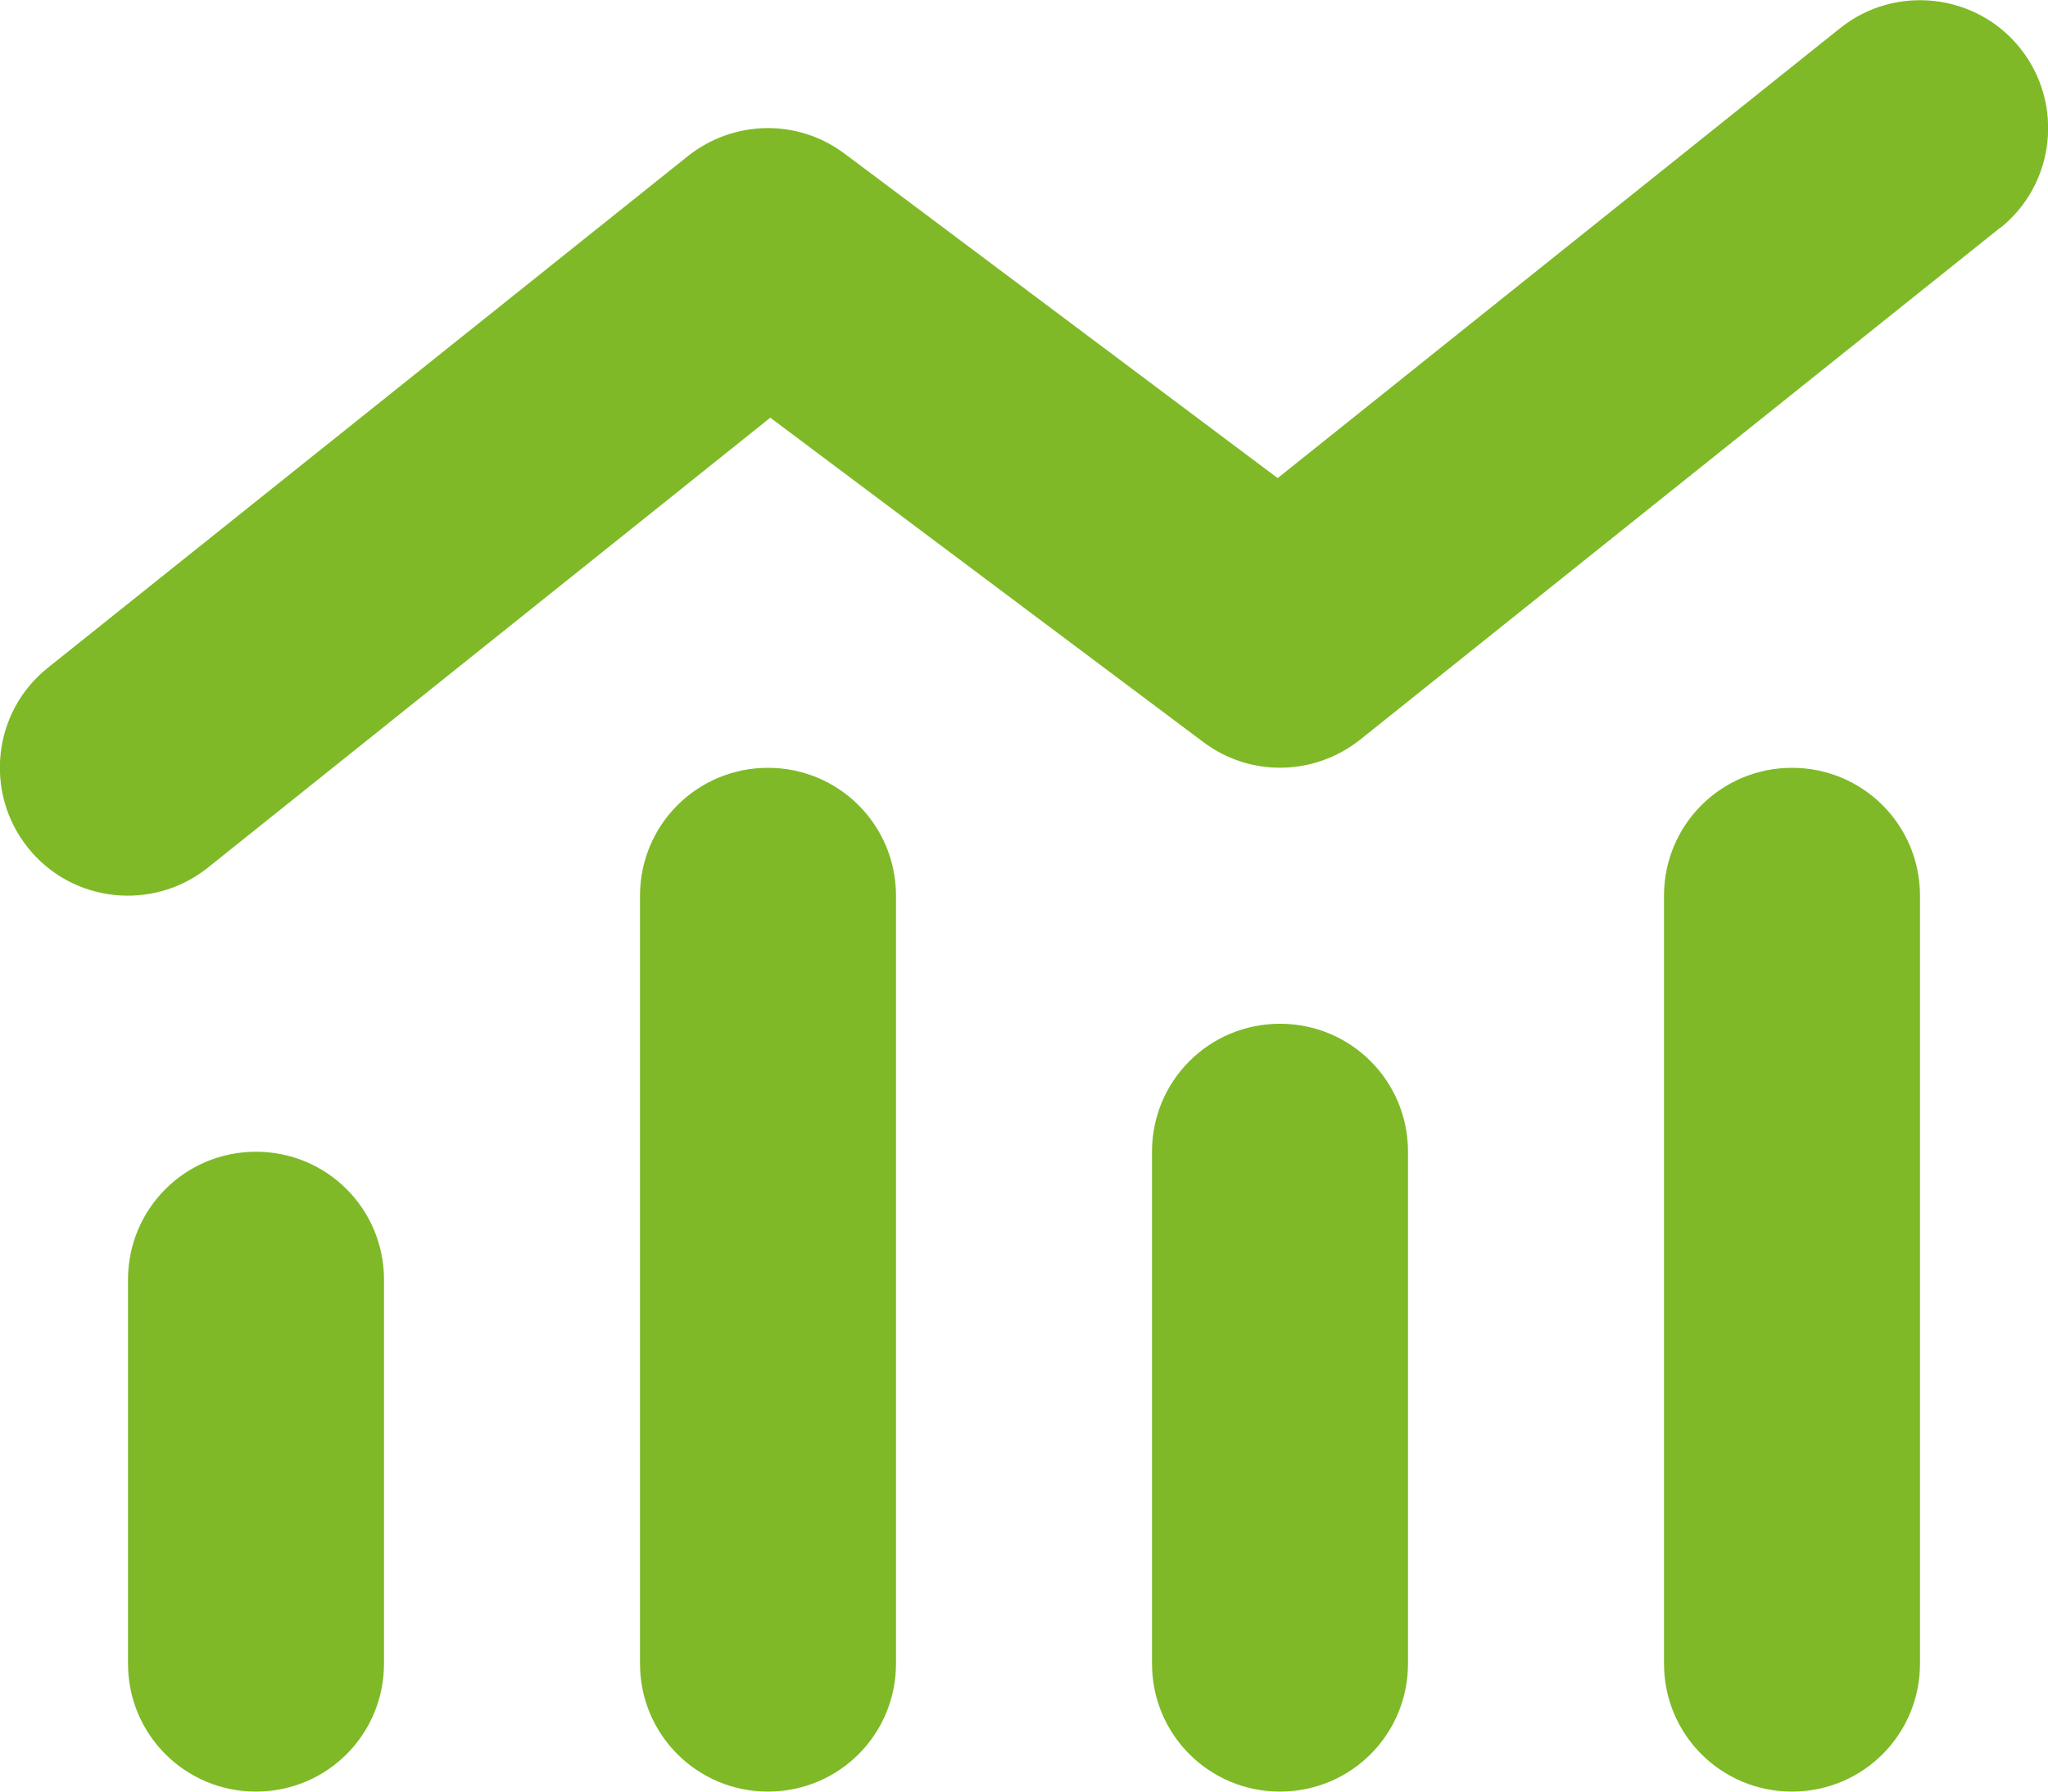
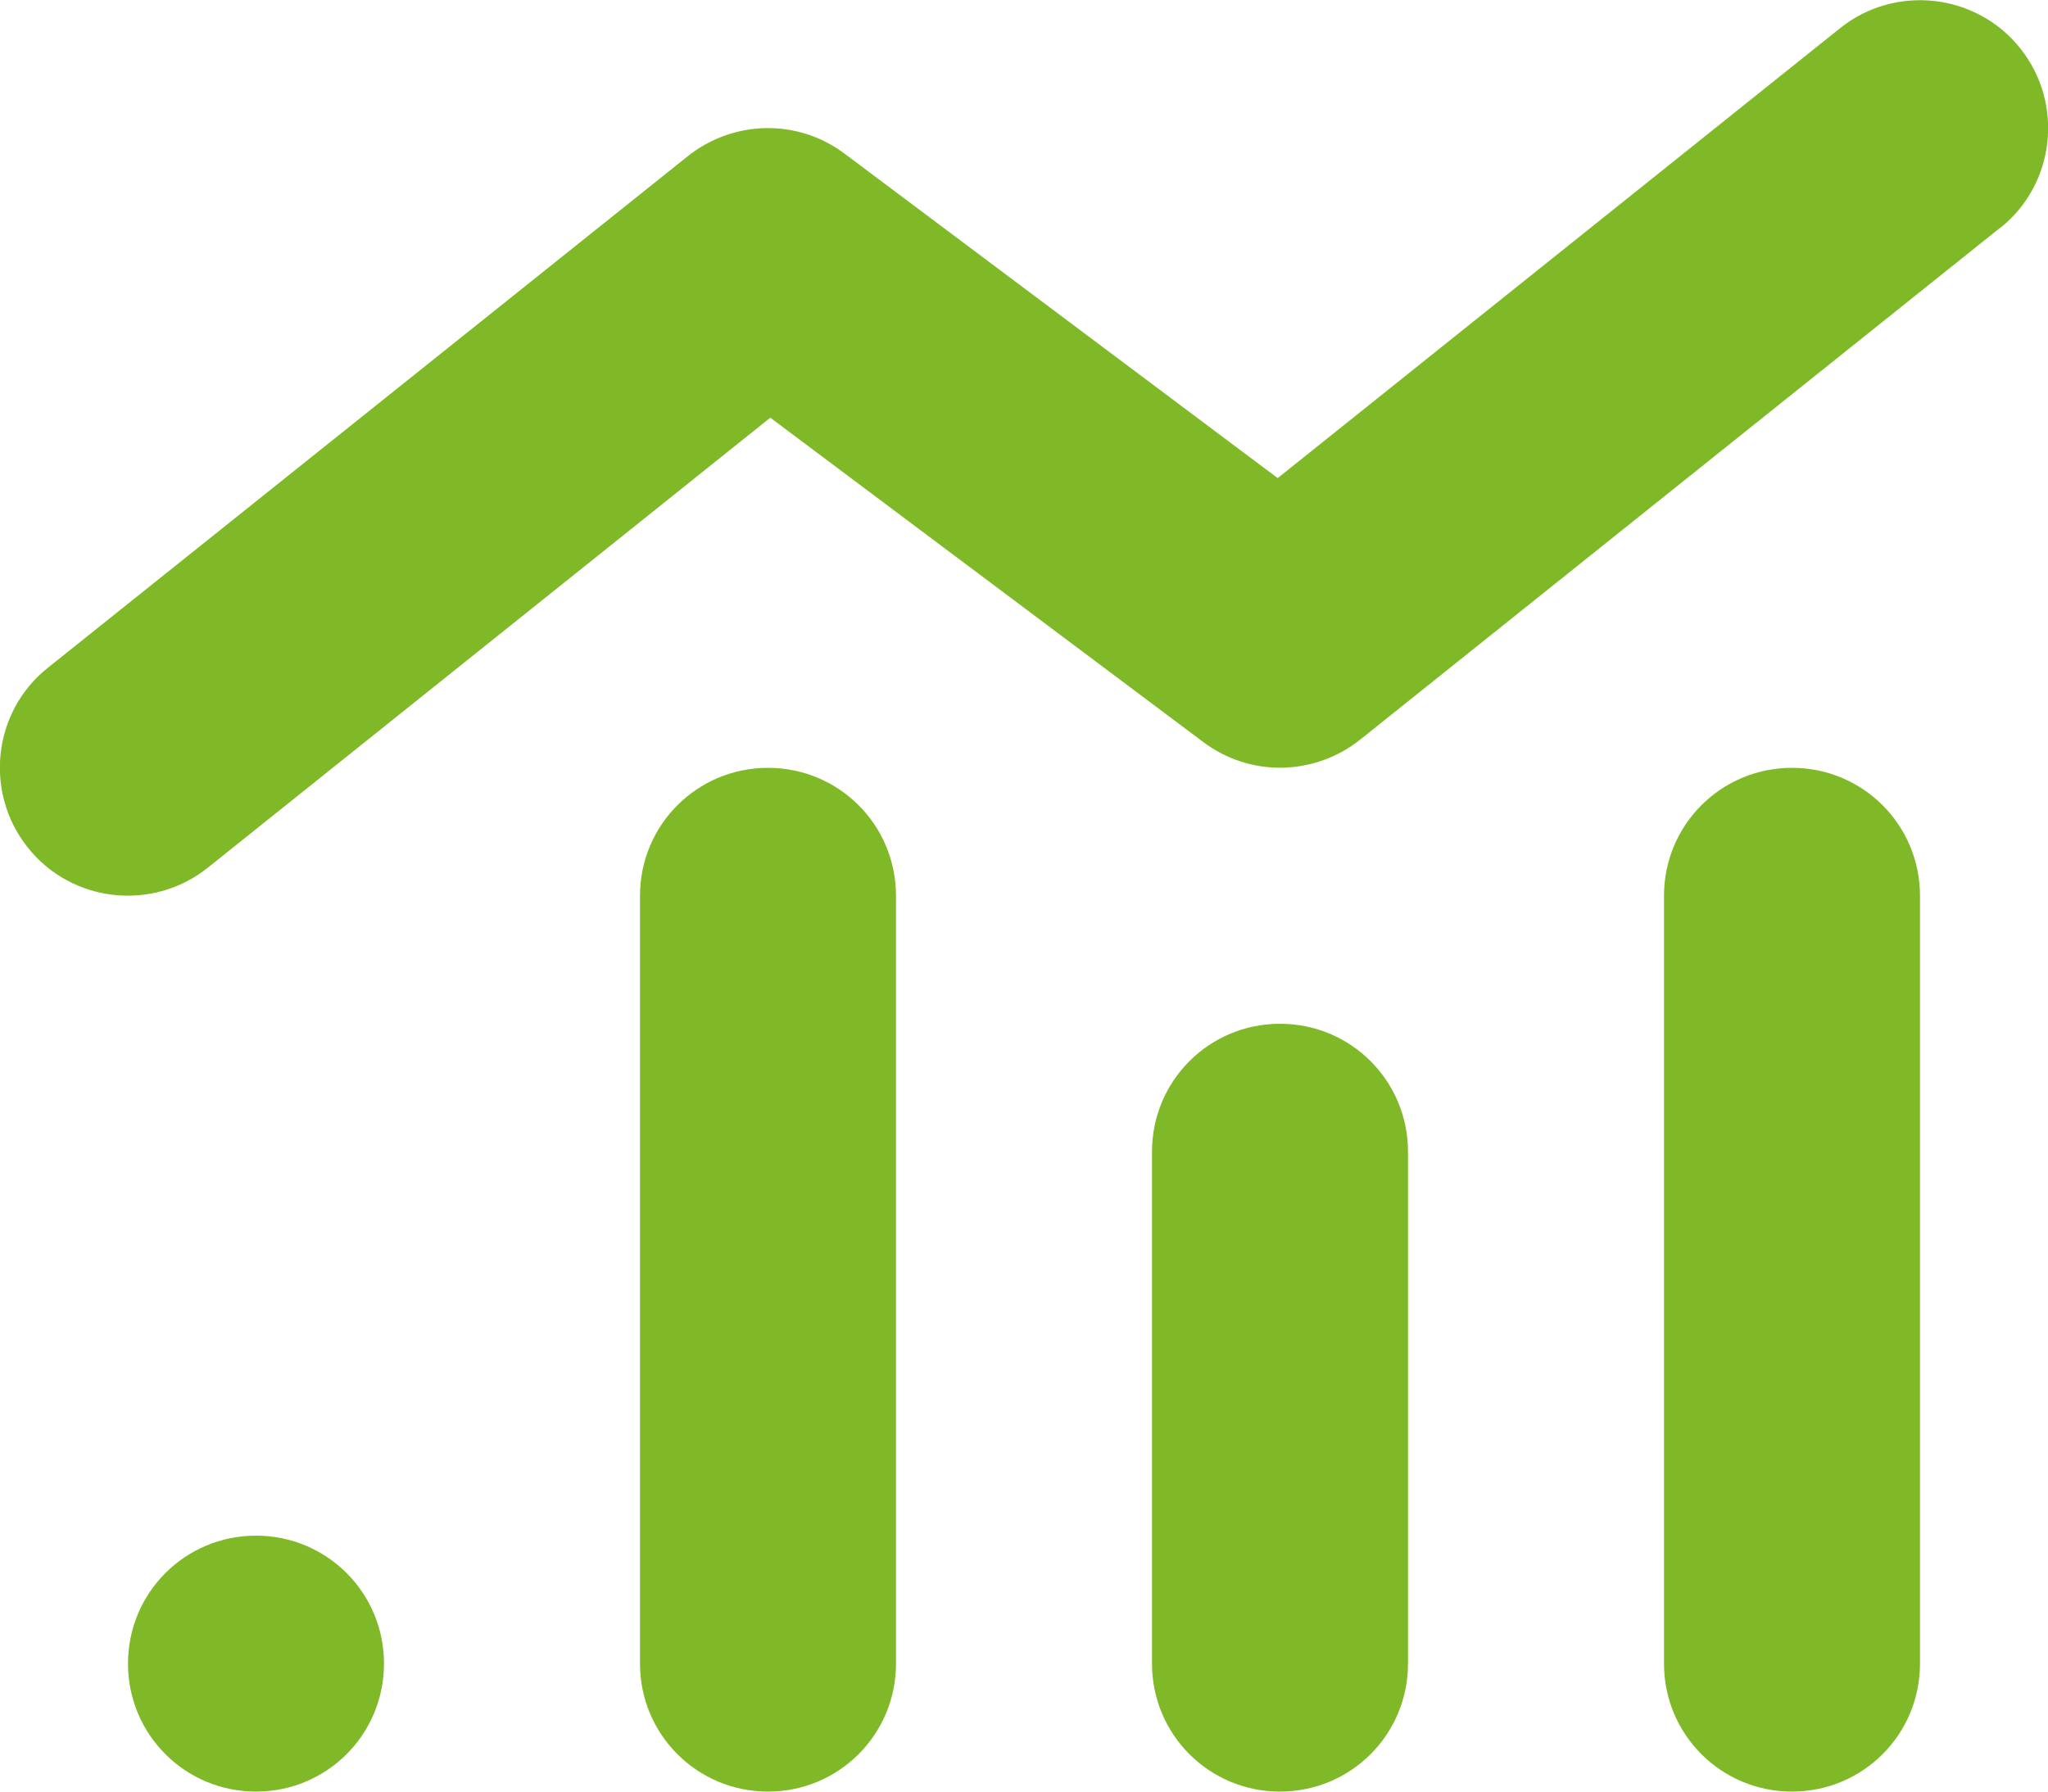
<svg xmlns="http://www.w3.org/2000/svg" id="Ebene_2" data-name="Ebene 2" viewBox="0 0 80 70">
  <defs>
    <style>
      .cls-1 {
        fill: #7fb927;
        stroke-width: 0px;
      }
    </style>
  </defs>
  <g id="Ebene_1-2" data-name="Ebene 1">
-     <path class="cls-1" d="M78.13,8.91c2.16-1.72,2.5-4.88.78-7.03s-4.88-2.5-7.03-.78l-21.97,17.58-16.91-12.67c-1.83-1.38-4.34-1.33-6.13.09L1.87,26.09c-2.16,1.72-2.5,4.88-.78,7.03,1.72,2.16,4.88,2.5,7.03.78l21.97-17.58,16.91,12.67c1.83,1.38,4.34,1.33,6.13-.09l25-20ZM25,35v30c0,2.77,2.23,5,5,5s5-2.23,5-5v-30c0-2.77-2.23-5-5-5s-5,2.23-5,5ZM5,50v15c0,2.77,2.23,5,5,5s5-2.23,5-5v-15c0-2.77-2.23-5-5-5s-5,2.23-5,5ZM50,40c-2.77,0-5,2.23-5,5v20c0,2.77,2.23,5,5,5s5-2.23,5-5v-20c0-2.77-2.23-5-5-5ZM65,35v30c0,2.77,2.23,5,5,5s5-2.23,5-5v-30c0-2.77-2.23-5-5-5s-5,2.23-5,5Z" />
+     <path class="cls-1" d="M78.13,8.91c2.16-1.72,2.5-4.88.78-7.03s-4.88-2.5-7.03-.78l-21.97,17.58-16.91-12.67c-1.83-1.38-4.34-1.33-6.13.09L1.87,26.09c-2.16,1.72-2.5,4.88-.78,7.03,1.72,2.16,4.88,2.5,7.03.78l21.97-17.58,16.91,12.67c1.83,1.38,4.34,1.33,6.13-.09l25-20ZM25,35v30c0,2.77,2.23,5,5,5s5-2.23,5-5v-30c0-2.77-2.23-5-5-5s-5,2.23-5,5ZM5,50v15c0,2.77,2.23,5,5,5s5-2.23,5-5c0-2.77-2.23-5-5-5s-5,2.23-5,5ZM50,40c-2.77,0-5,2.23-5,5v20c0,2.77,2.23,5,5,5s5-2.23,5-5v-20c0-2.77-2.23-5-5-5ZM65,35v30c0,2.77,2.23,5,5,5s5-2.23,5-5v-30c0-2.77-2.23-5-5-5s-5,2.23-5,5Z" />
  </g>
</svg>